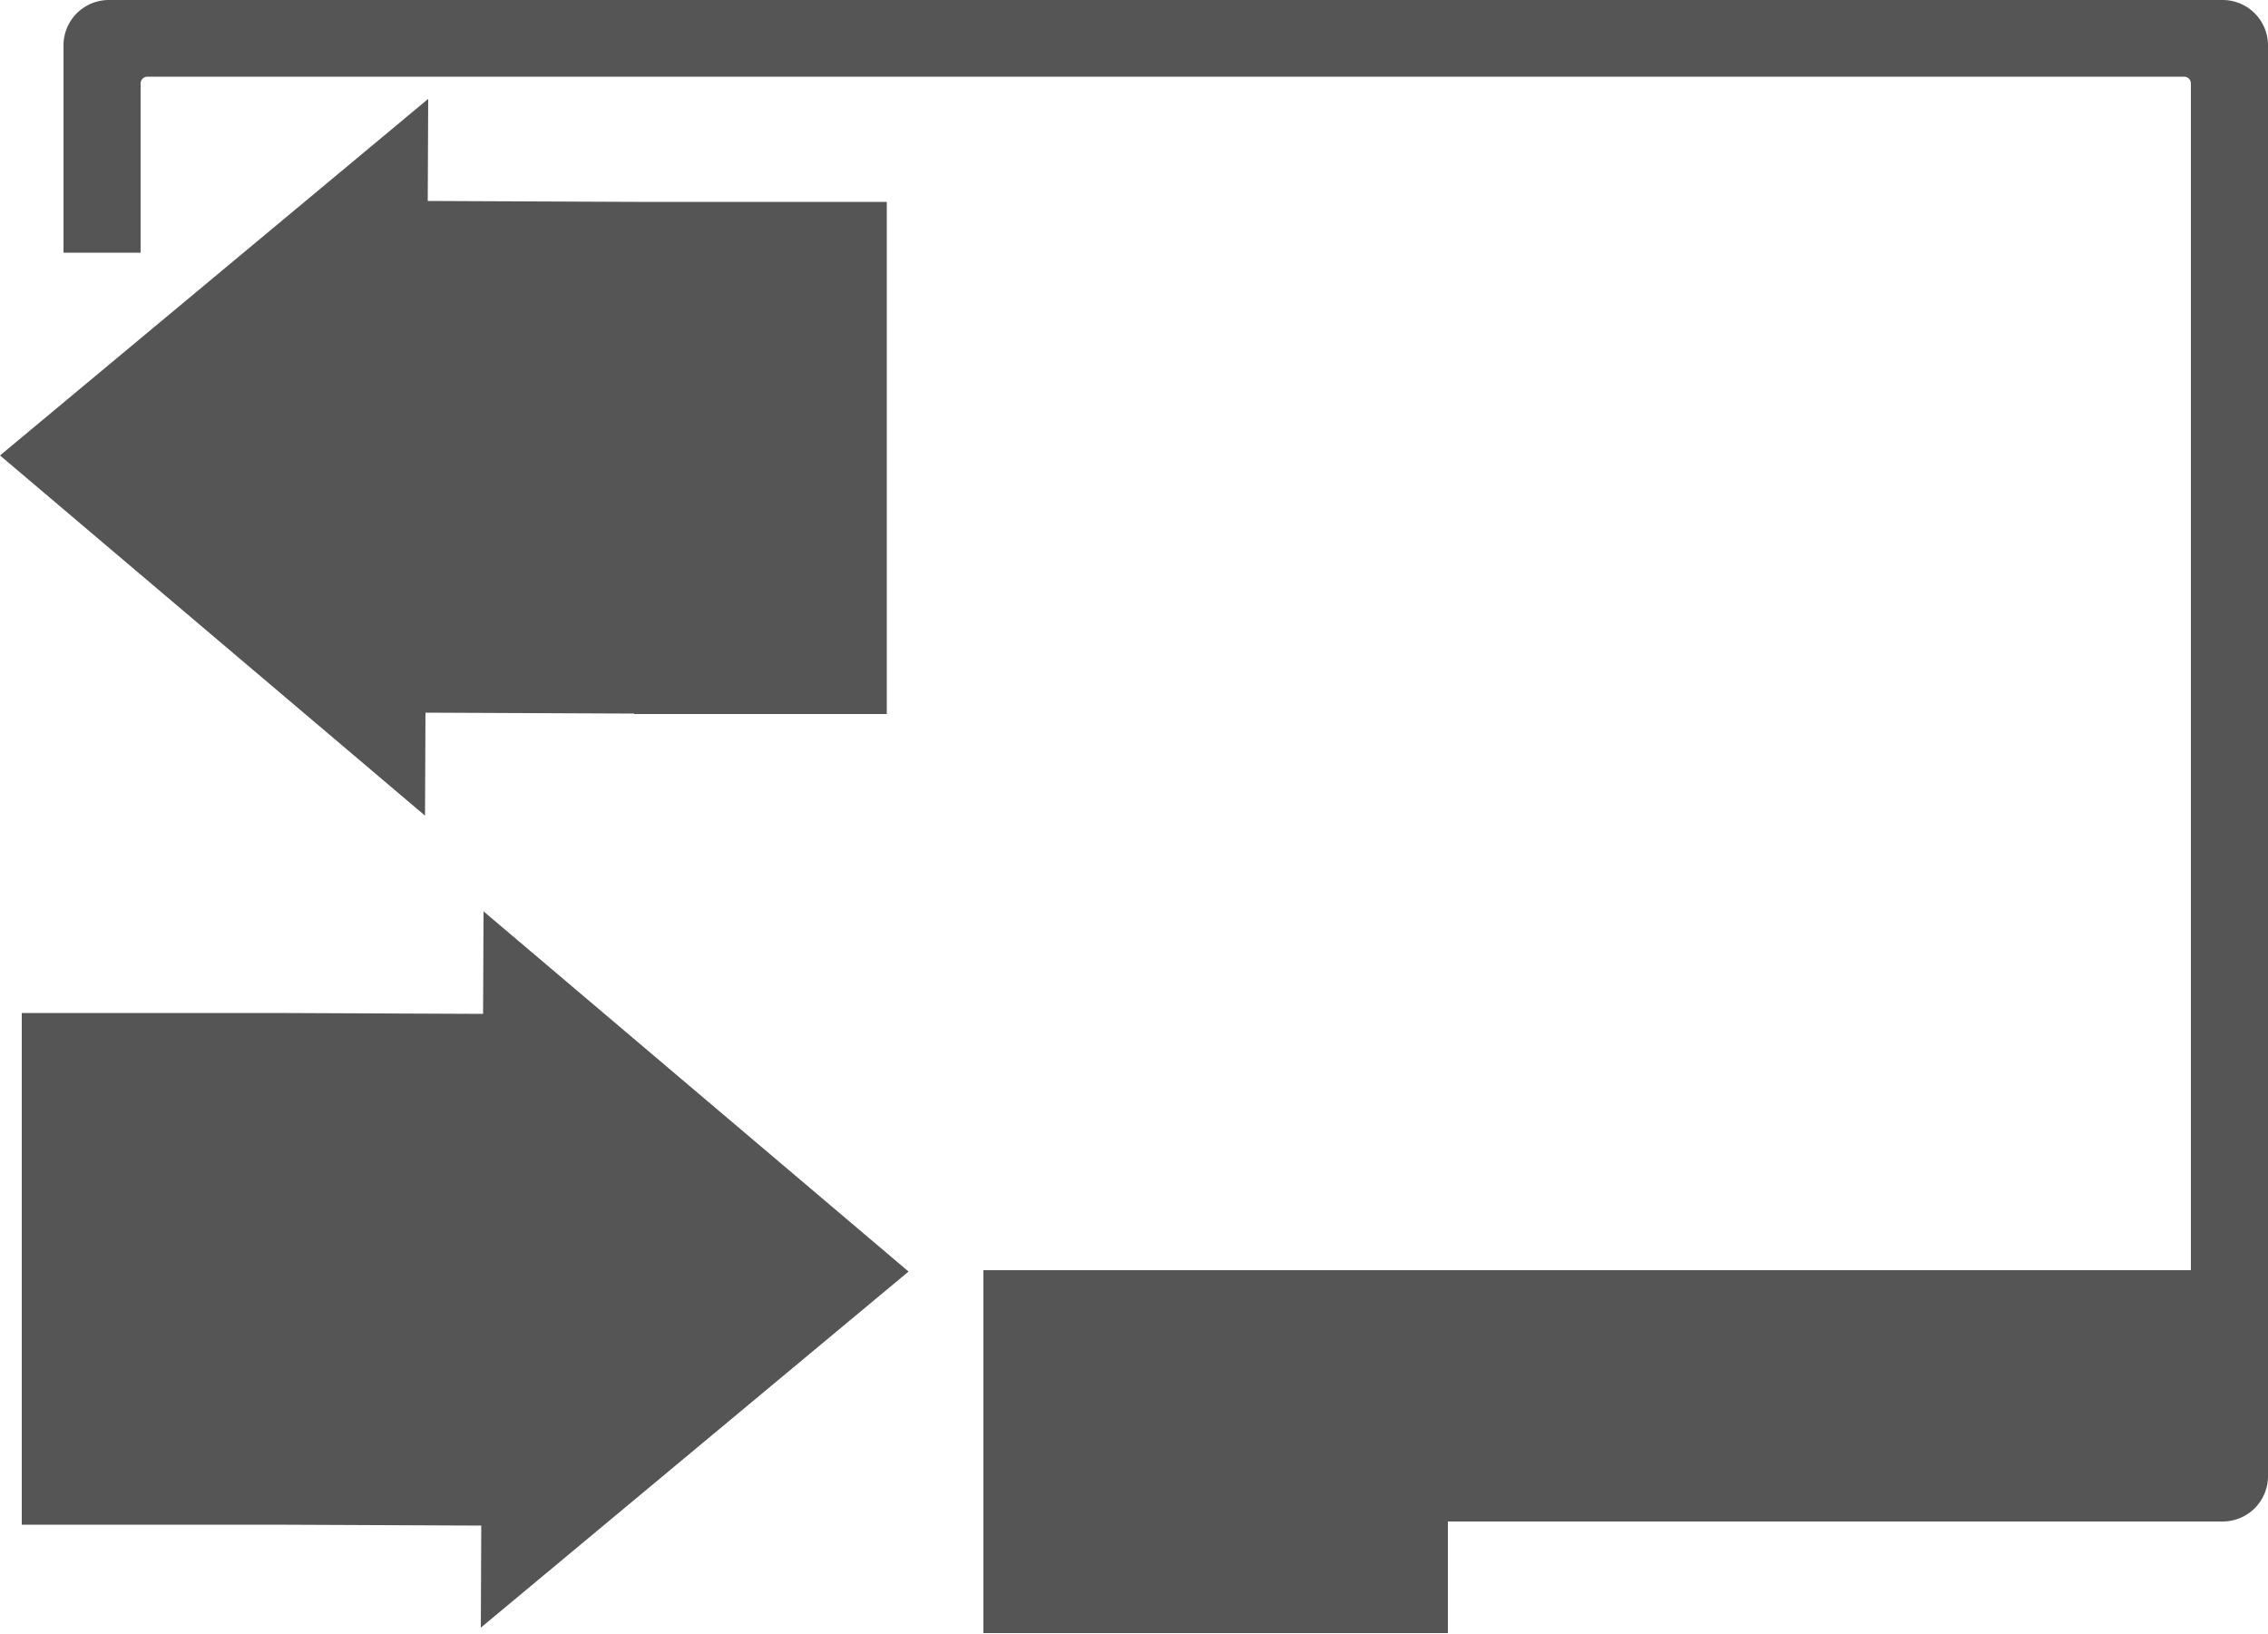
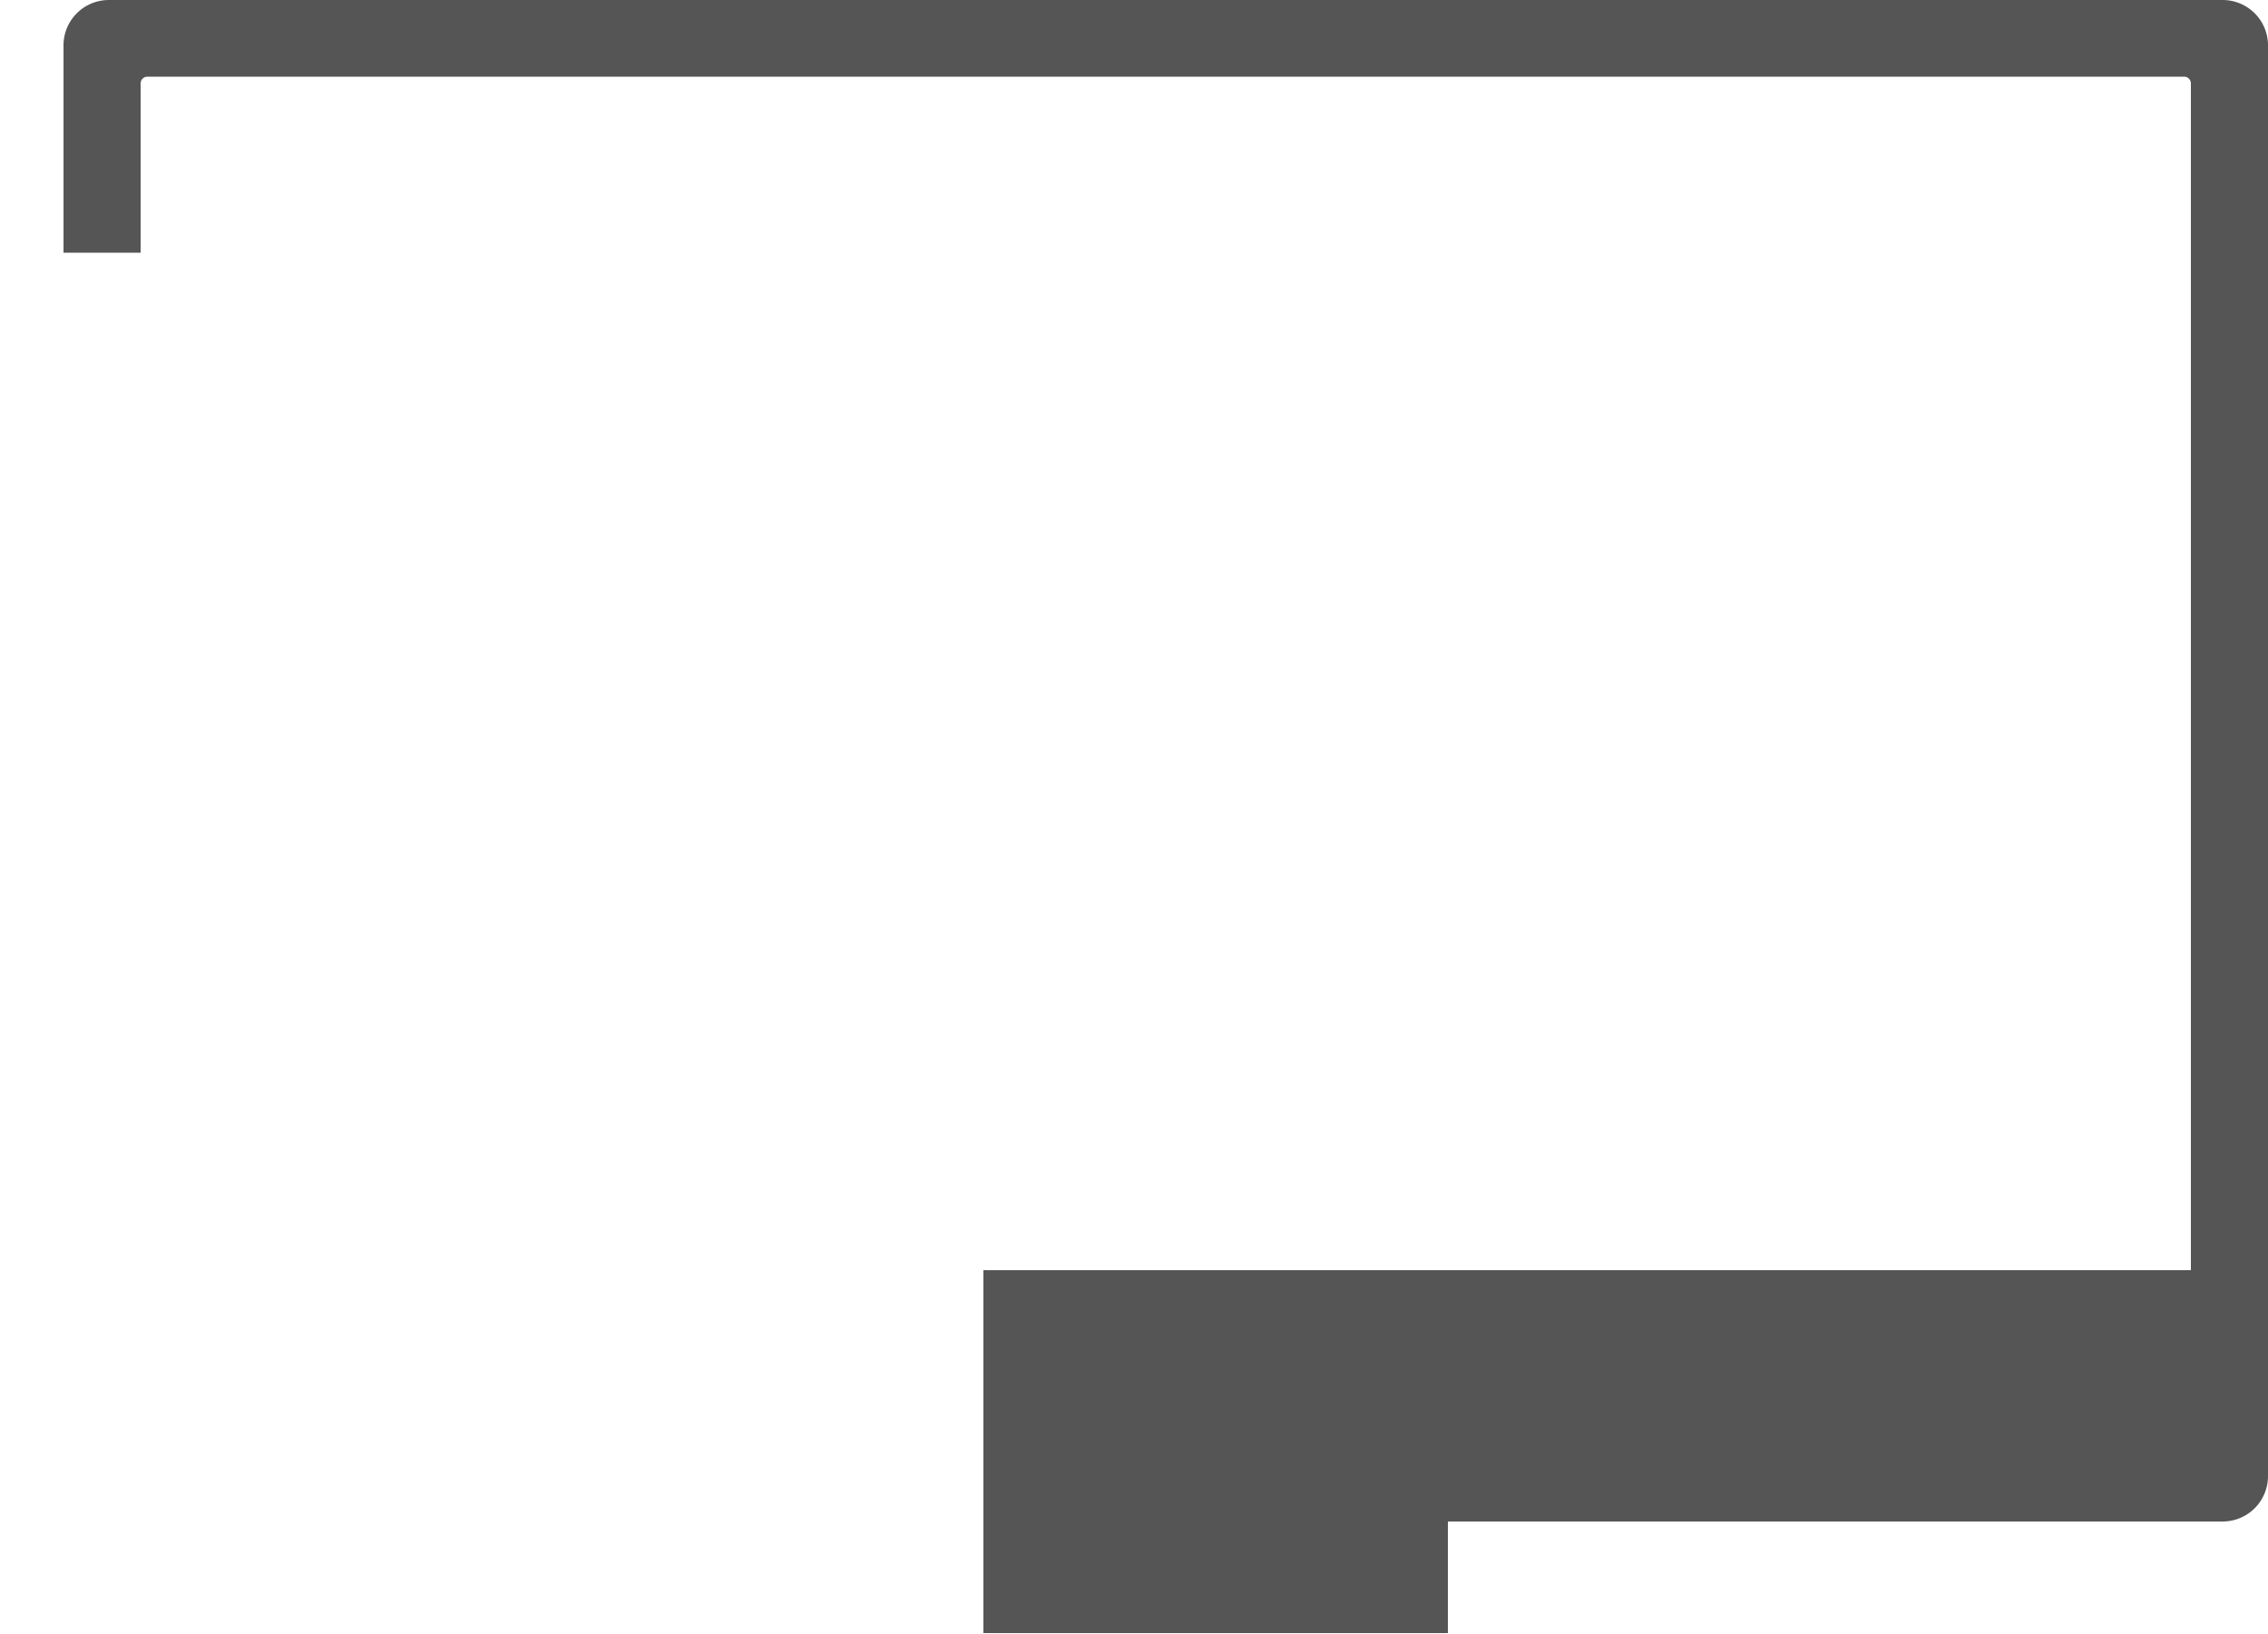
<svg xmlns="http://www.w3.org/2000/svg" viewBox="0 0 50 36.02">
  <defs>
    <style>.cls-1{fill:#555;}</style>
  </defs>
  <title>INTERFACES &amp;amp; TOOLS</title>
  <g id="Layer_2" data-name="Layer 2">
    <g id="INTERFACES_TOOLS" data-name="INTERFACES &amp; TOOLS">
      <path class="cls-1" d="M49,0H2.4a1,1,0,0,0-1,1V5.57h1.7V1.84a.15.15,0,0,1,.15-.15H48.15a.15.15,0,0,1,.15.15V28H21.68v5.56h0V36H31.92V33.54H49a1,1,0,0,0,1-1V1A1,1,0,0,0,49,0Z" />
-       <polygon class="cls-1" points="9.38 15.71 13.98 15.73 13.98 15.74 19.55 15.74 19.55 4.45 13.98 4.45 9.43 4.43 9.44 2.18 0 10.04 9.37 17.98 9.38 15.71" />
-       <polygon class="cls-1" points="20.03 28.03 10.66 20.09 10.65 22.35 6.05 22.33 0.48 22.33 0.48 33.61 6.05 33.61 6.05 33.61 10.61 33.63 10.6 35.88 20.03 28.03" />
    </g>
  </g>
</svg>